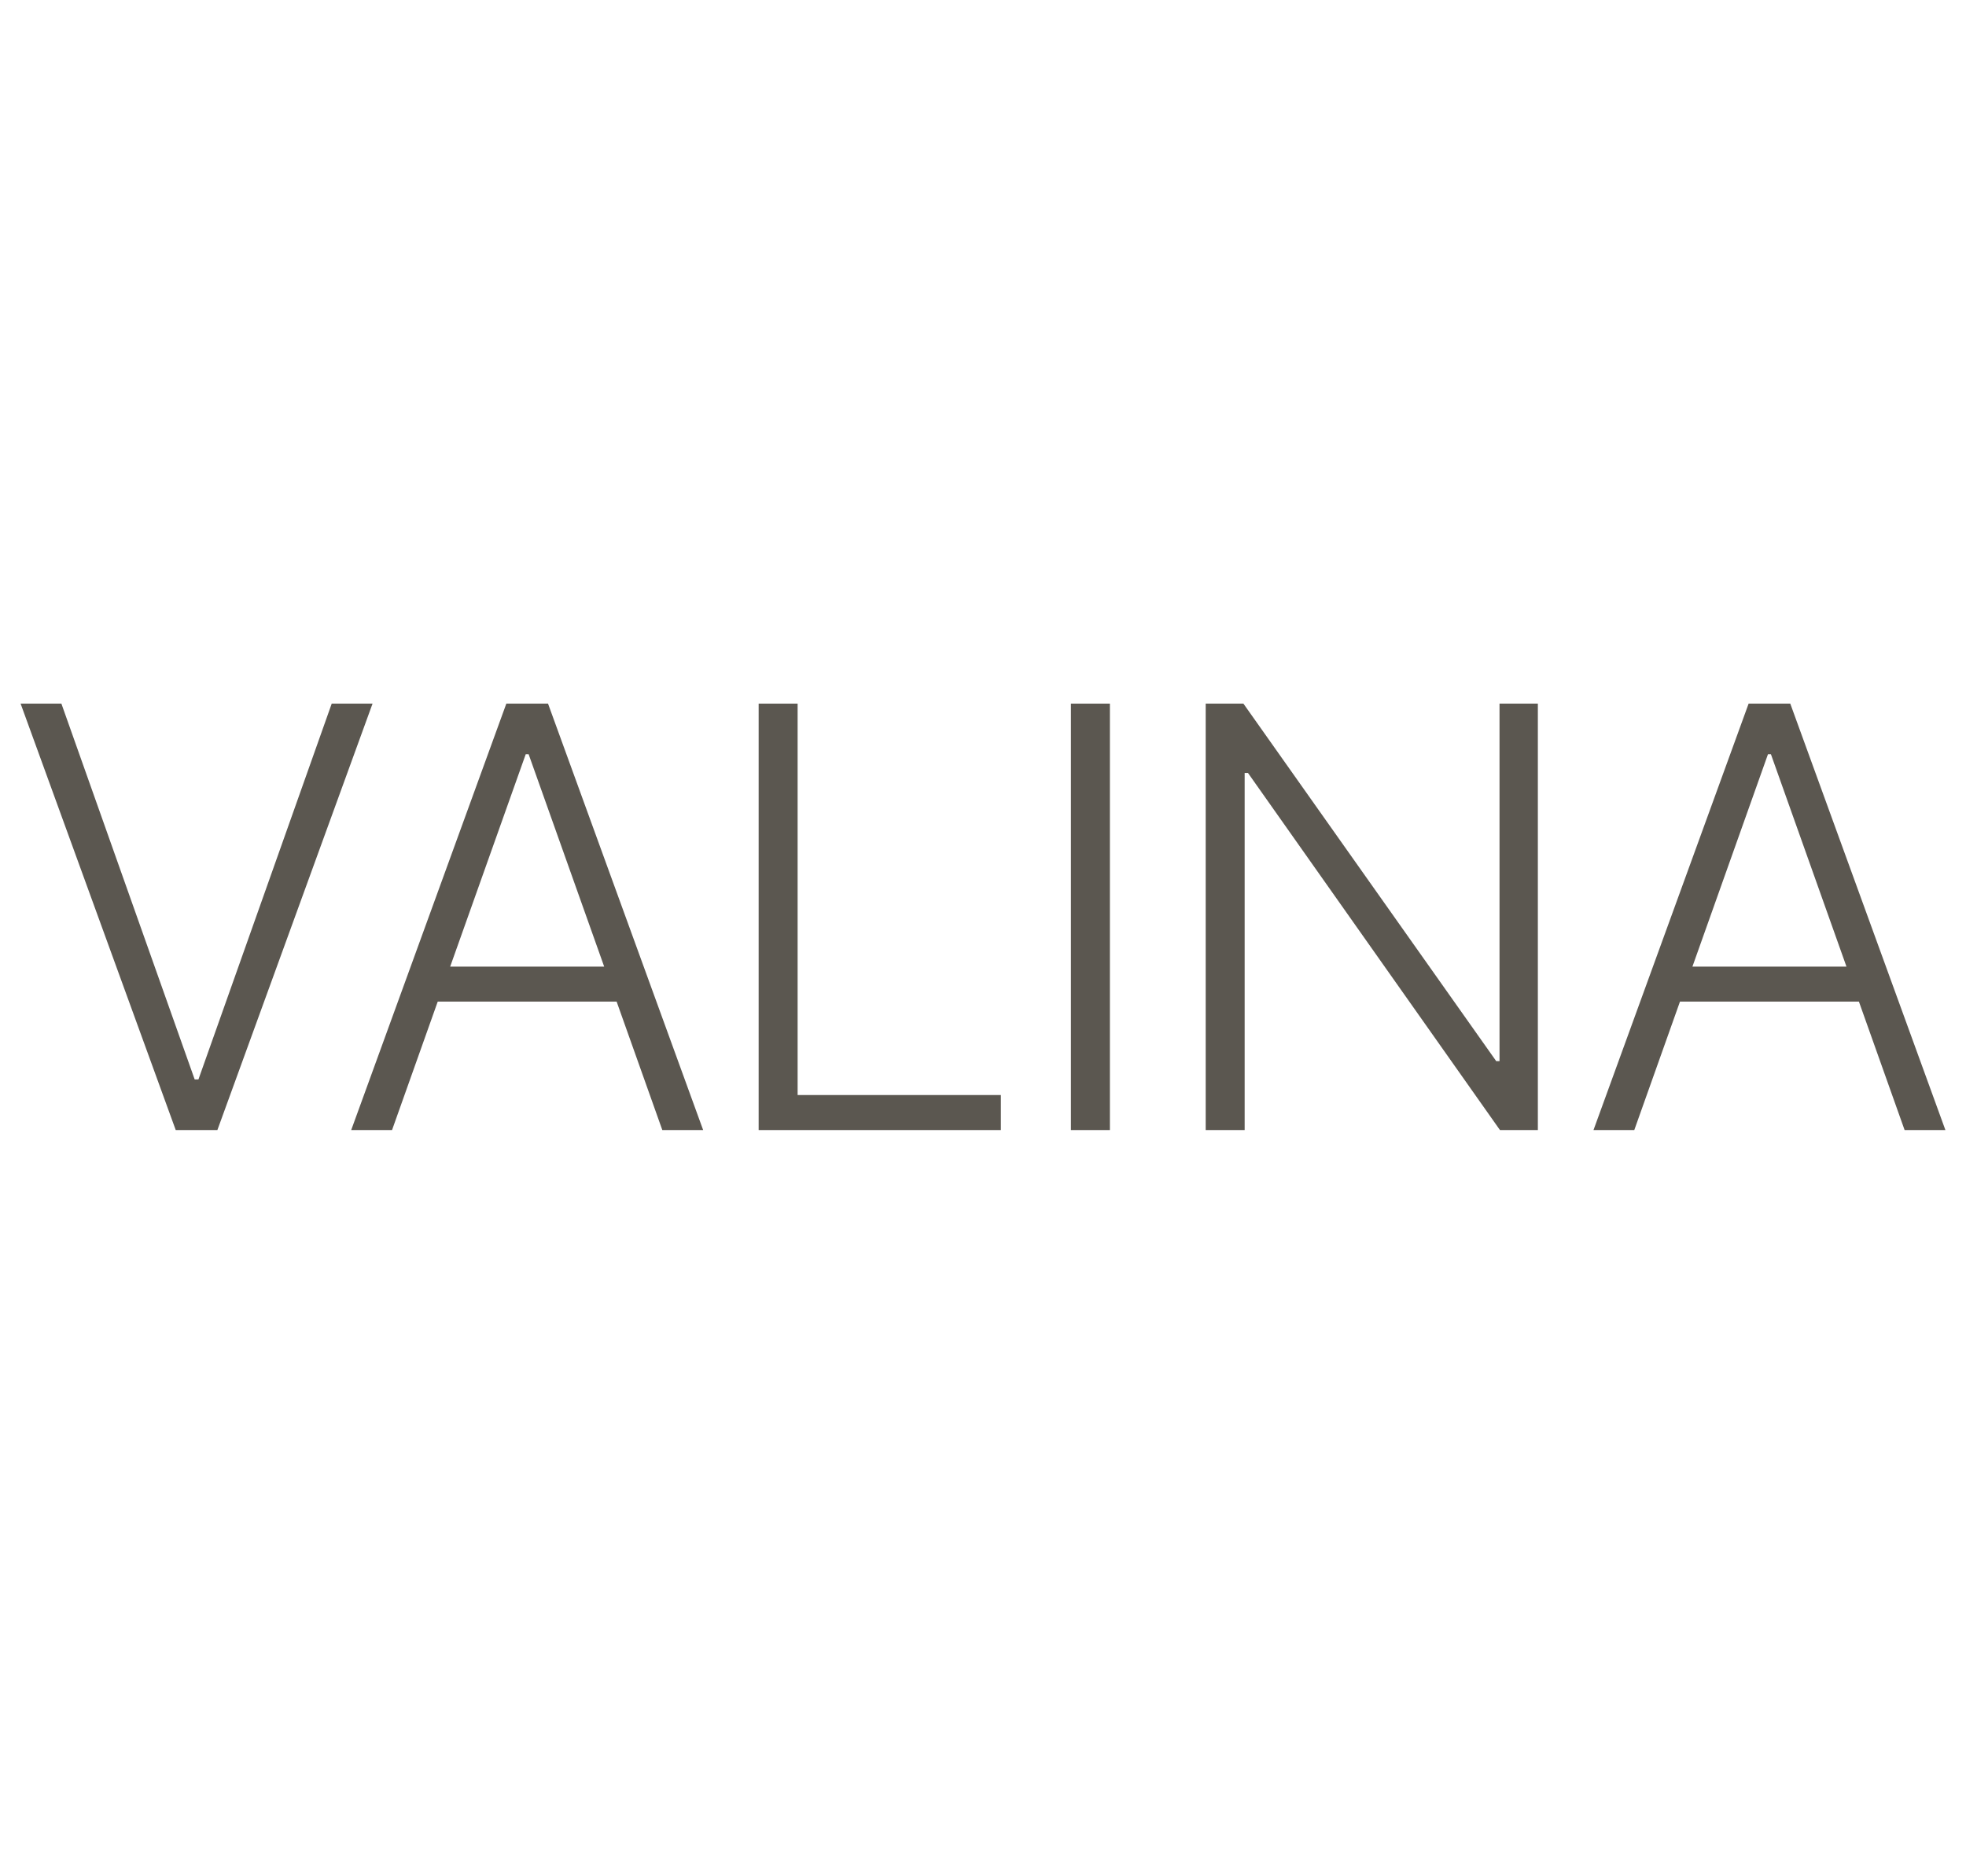
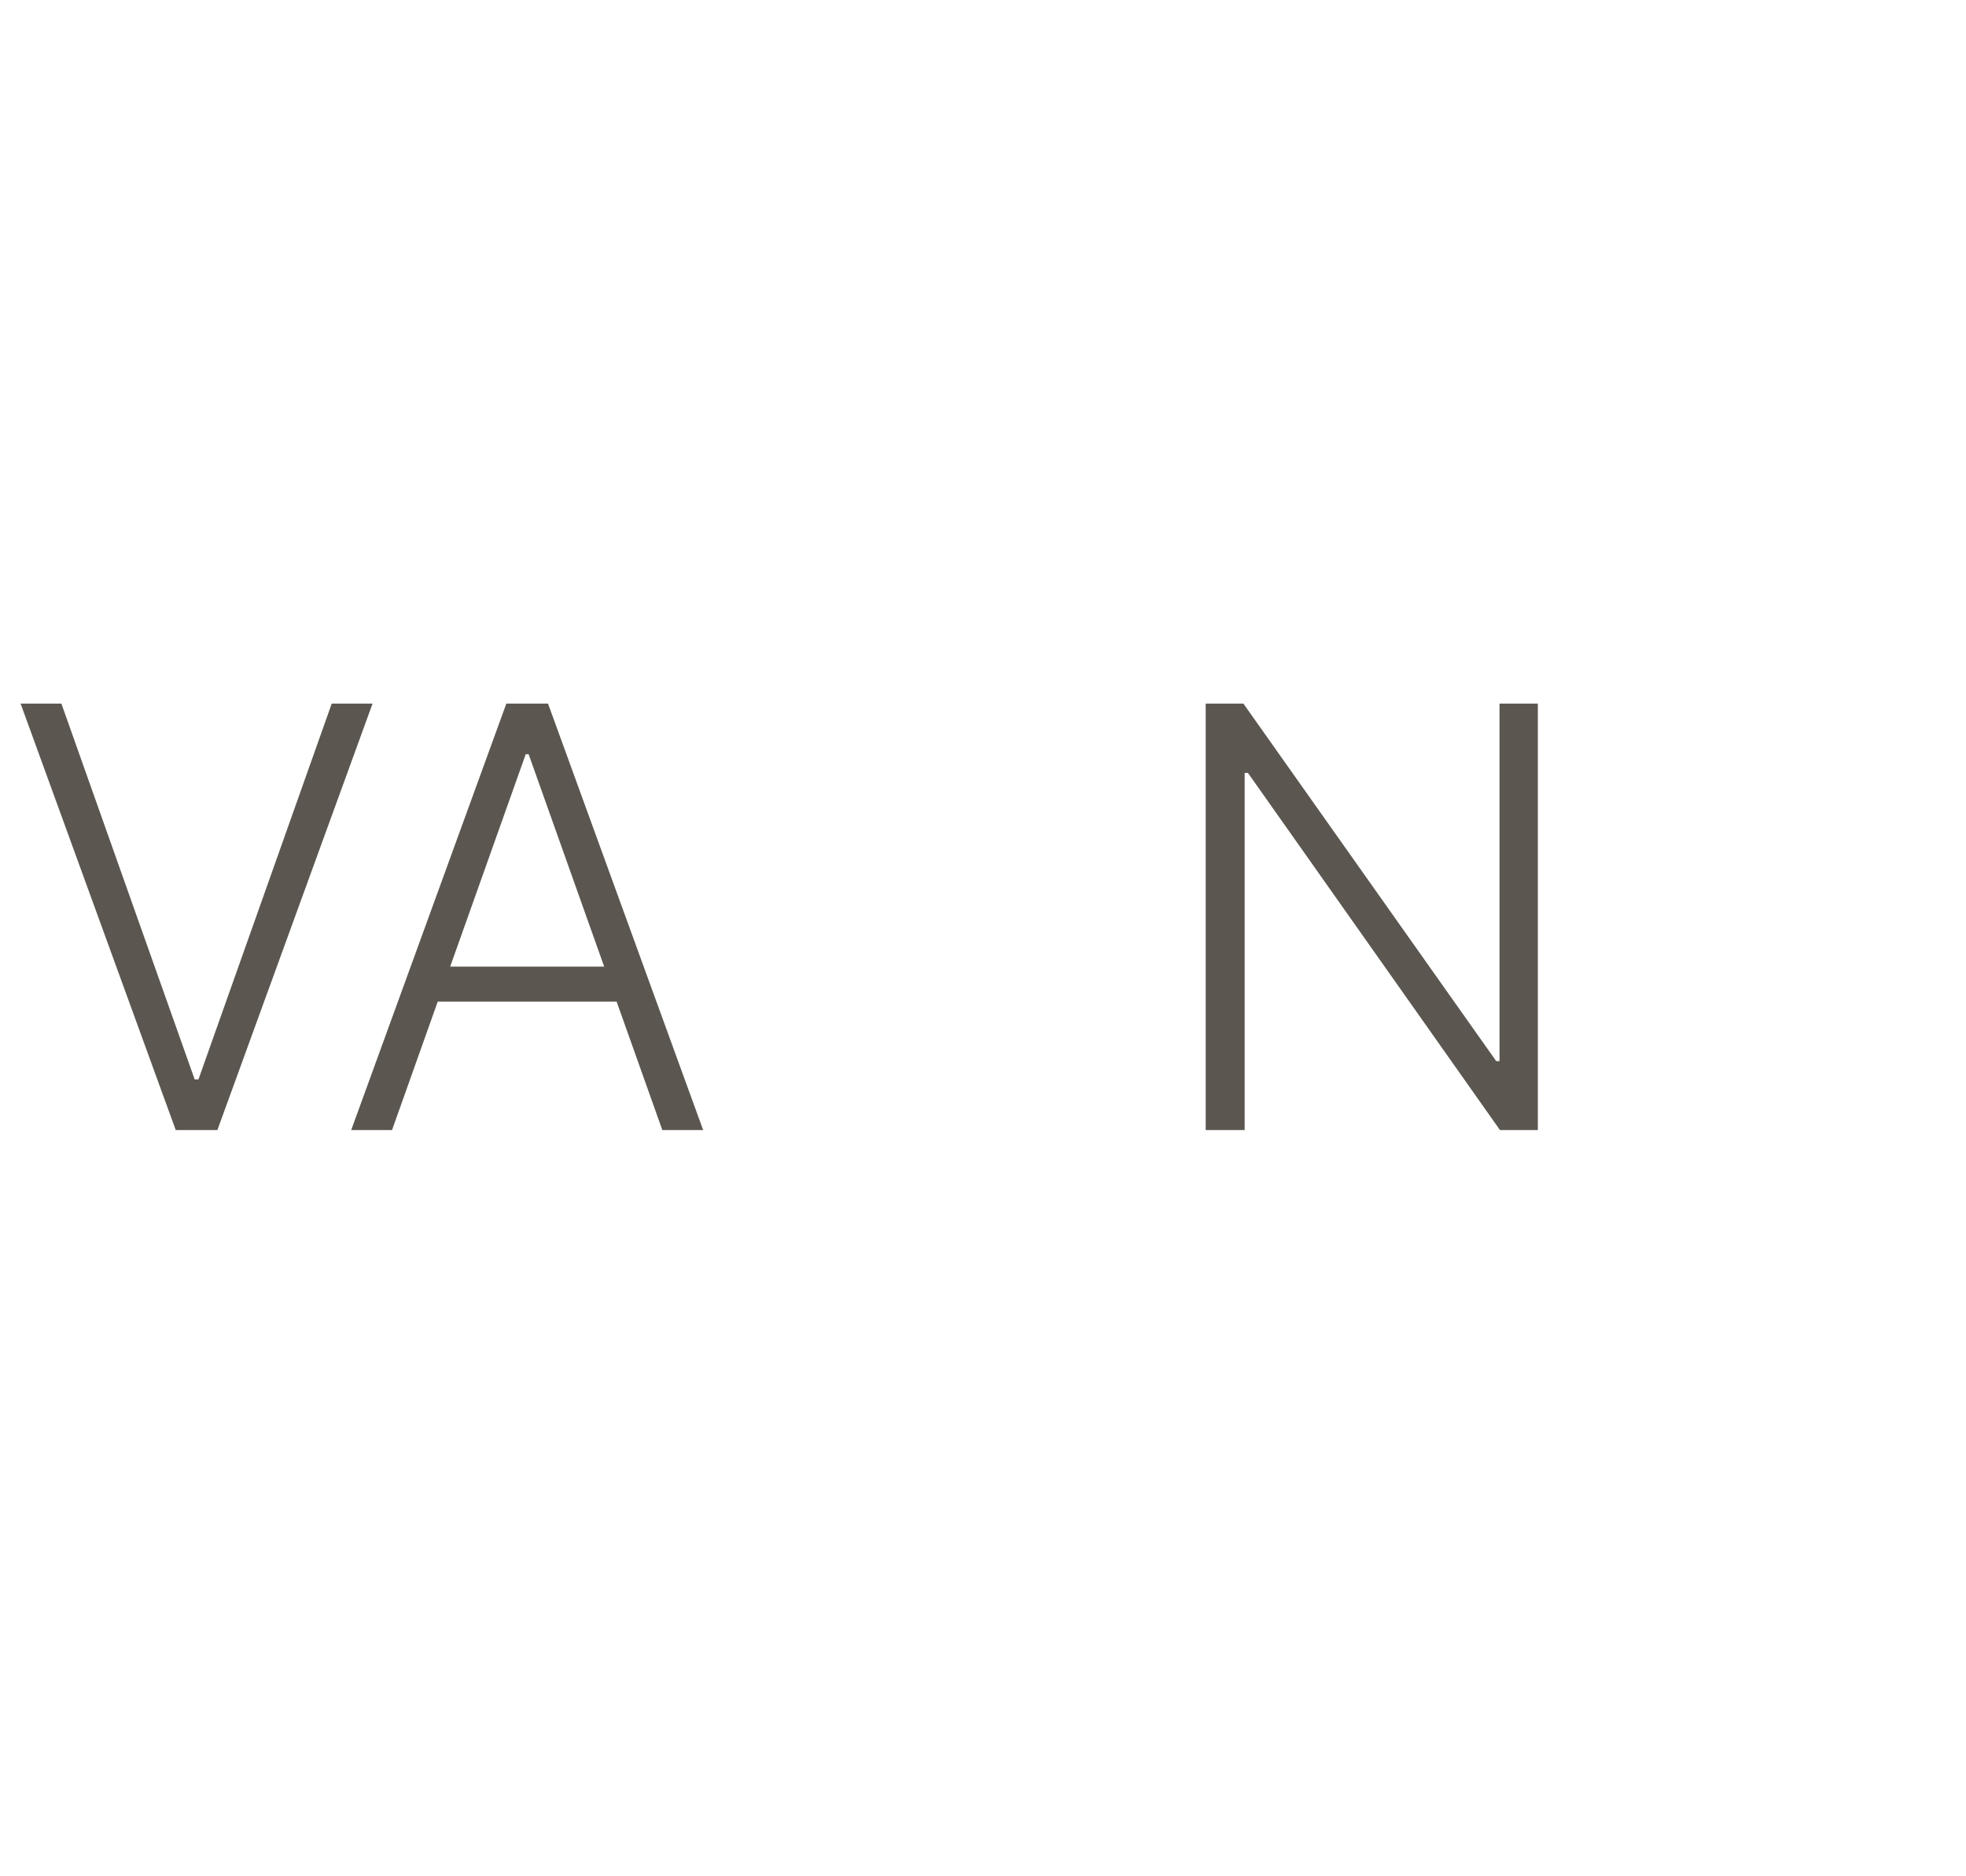
<svg xmlns="http://www.w3.org/2000/svg" width="44" height="42" viewBox="0 0 44 42" fill="none">
  <g id="icons">
    <g id="VALINA">
      <path d="M1.374 15.75L4.357 24.163H4.441L7.424 15.75H8.338L4.865 25.296H3.933L0.461 15.75H1.374Z" fill="#5B5750" />
      <path d="M8.774 25.296H7.86L11.332 15.75H12.265L15.737 25.296H14.823L11.831 16.883H11.766L8.774 25.296ZM9.431 21.637H14.166V22.42H9.431V21.637Z" fill="#5B5750" />
-       <path d="M16.979 25.296V15.75H17.851V24.512H22.4V25.296H16.979Z" fill="#5B5750" />
-       <path d="M24.84 15.75V25.296H23.968V15.75H24.84Z" fill="#5B5750" />
      <path d="M34.418 15.75V25.296H33.57L27.93 17.302H27.856V25.296H26.984V15.75H27.828L33.486 23.753H33.56V15.75H34.418Z" fill="#5B5750" />
-       <path d="M36.576 25.296H35.663L39.135 15.75H40.067L43.539 25.296H42.626L39.634 16.883H39.568L36.576 25.296ZM37.233 21.637H41.969V22.42H37.233V21.637Z" fill="#5B5750" />
    </g>
  </g>
</svg>